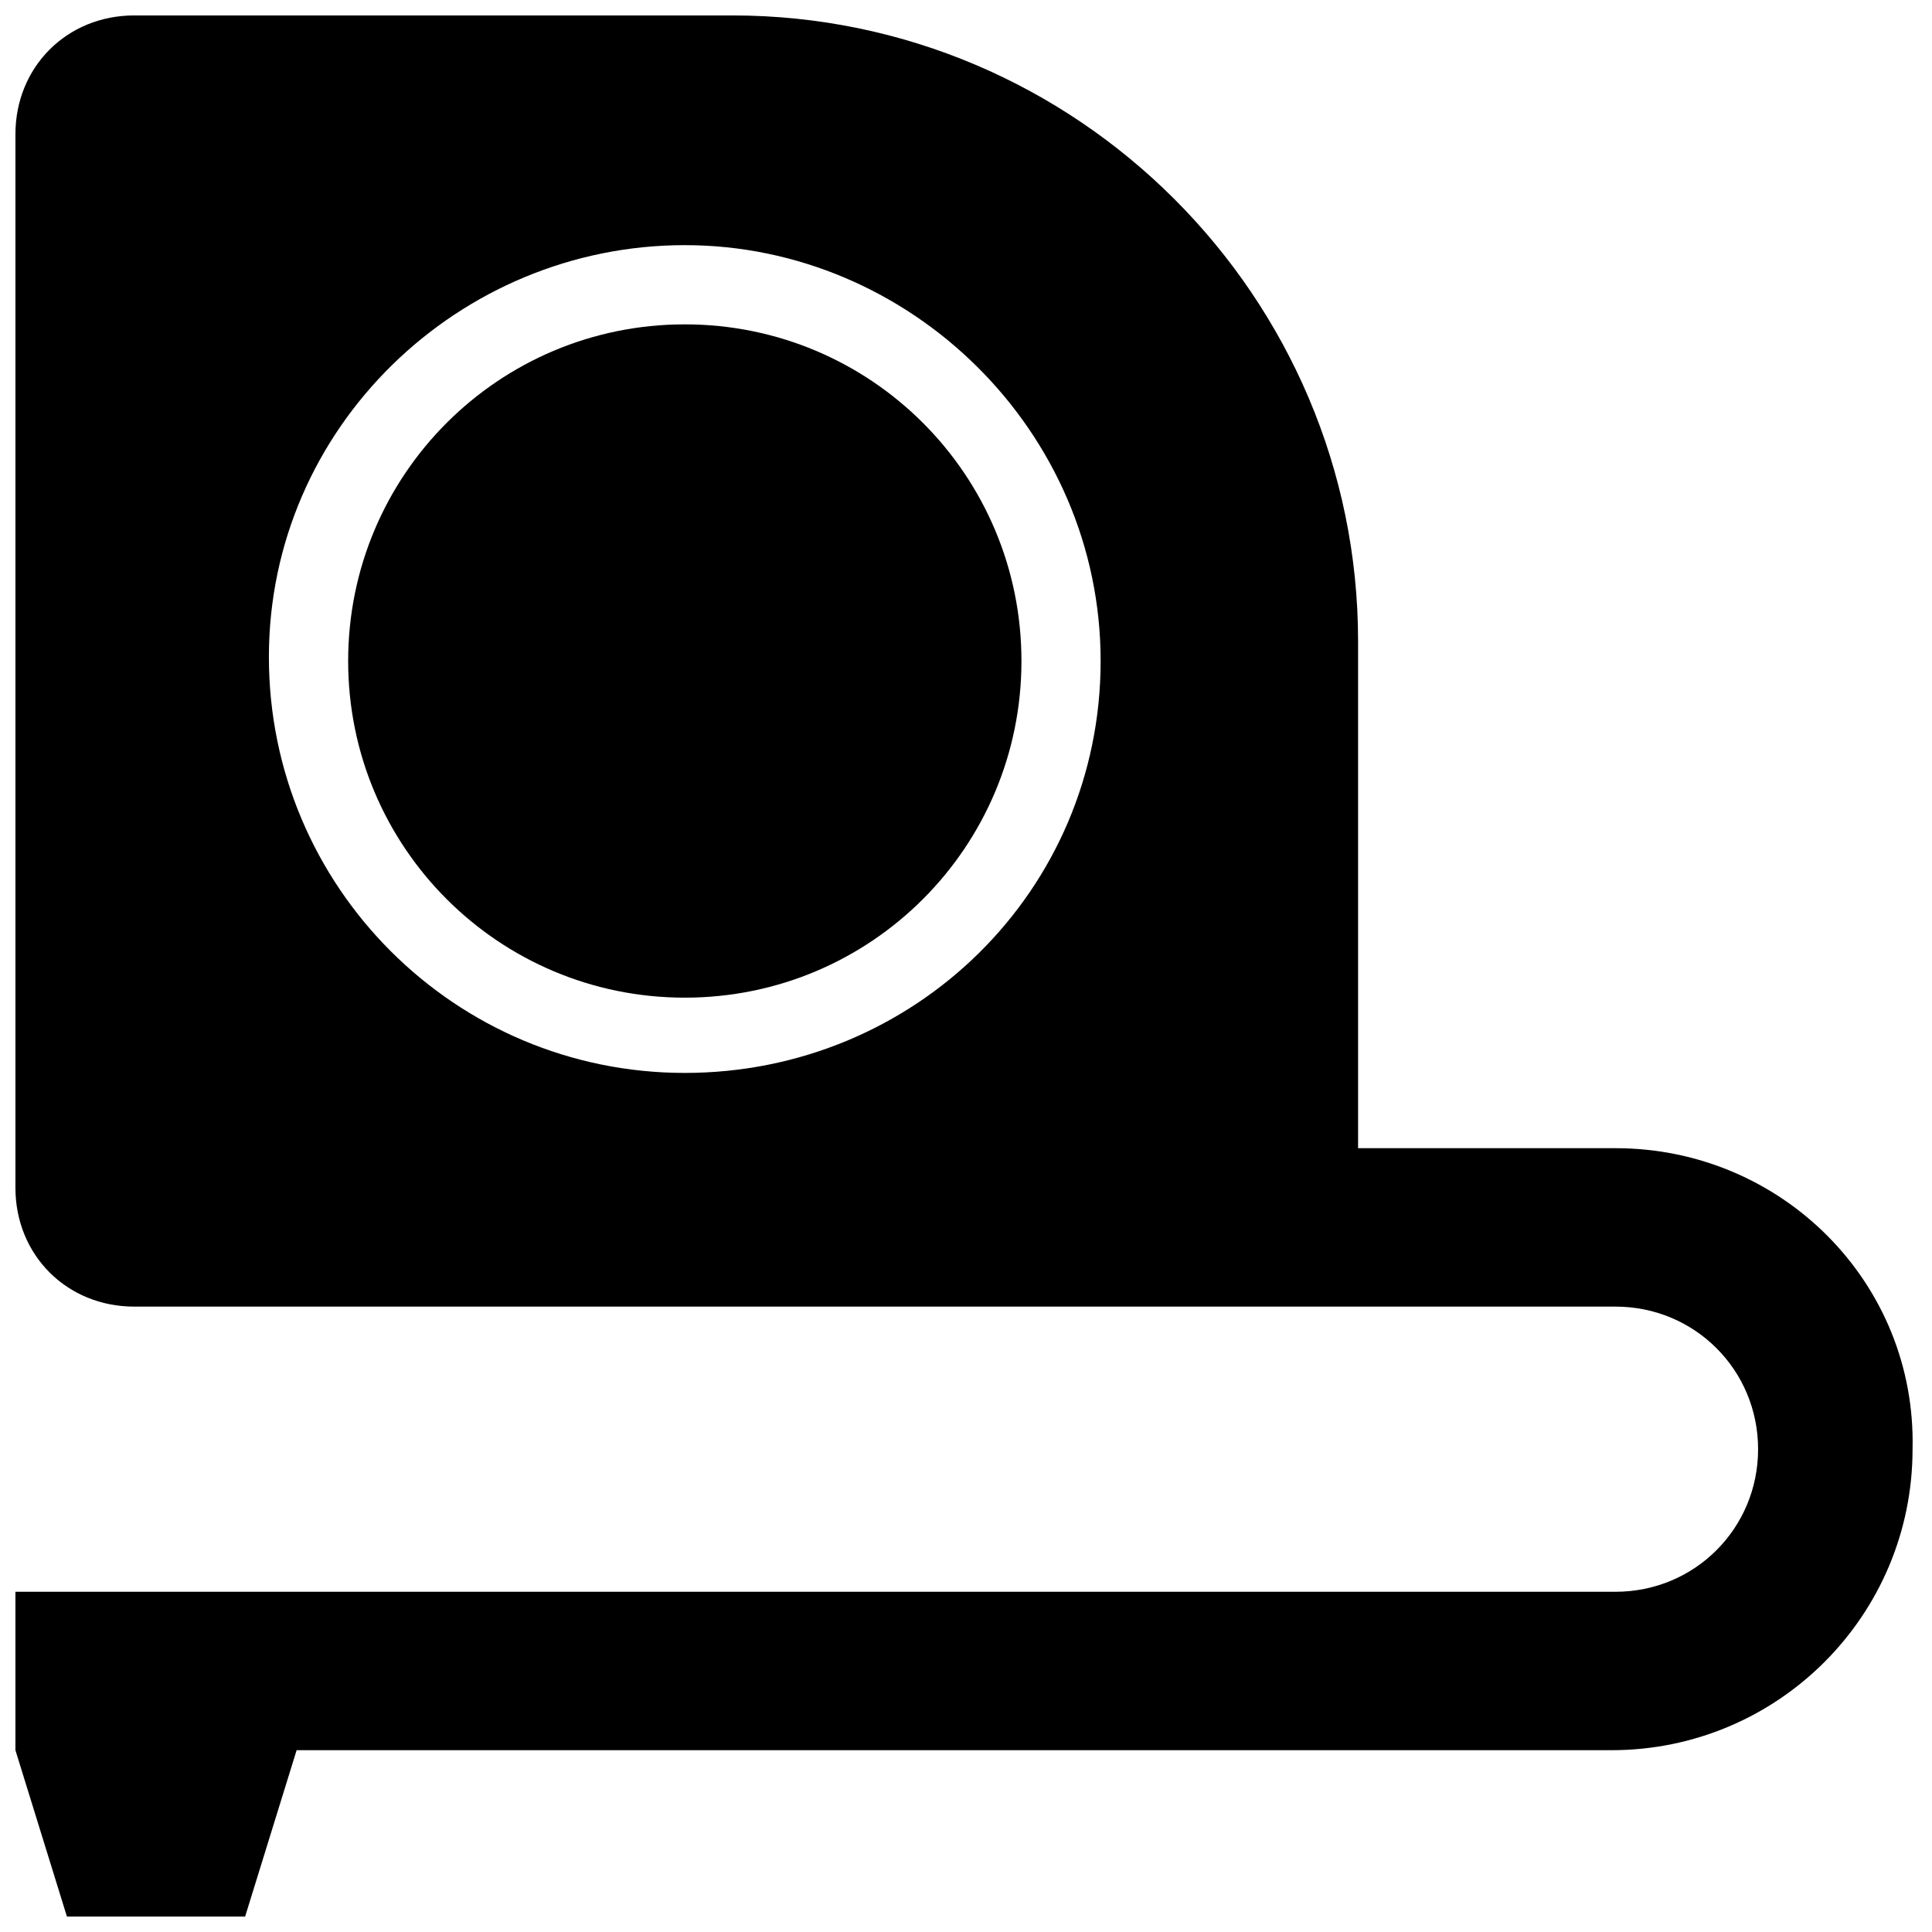
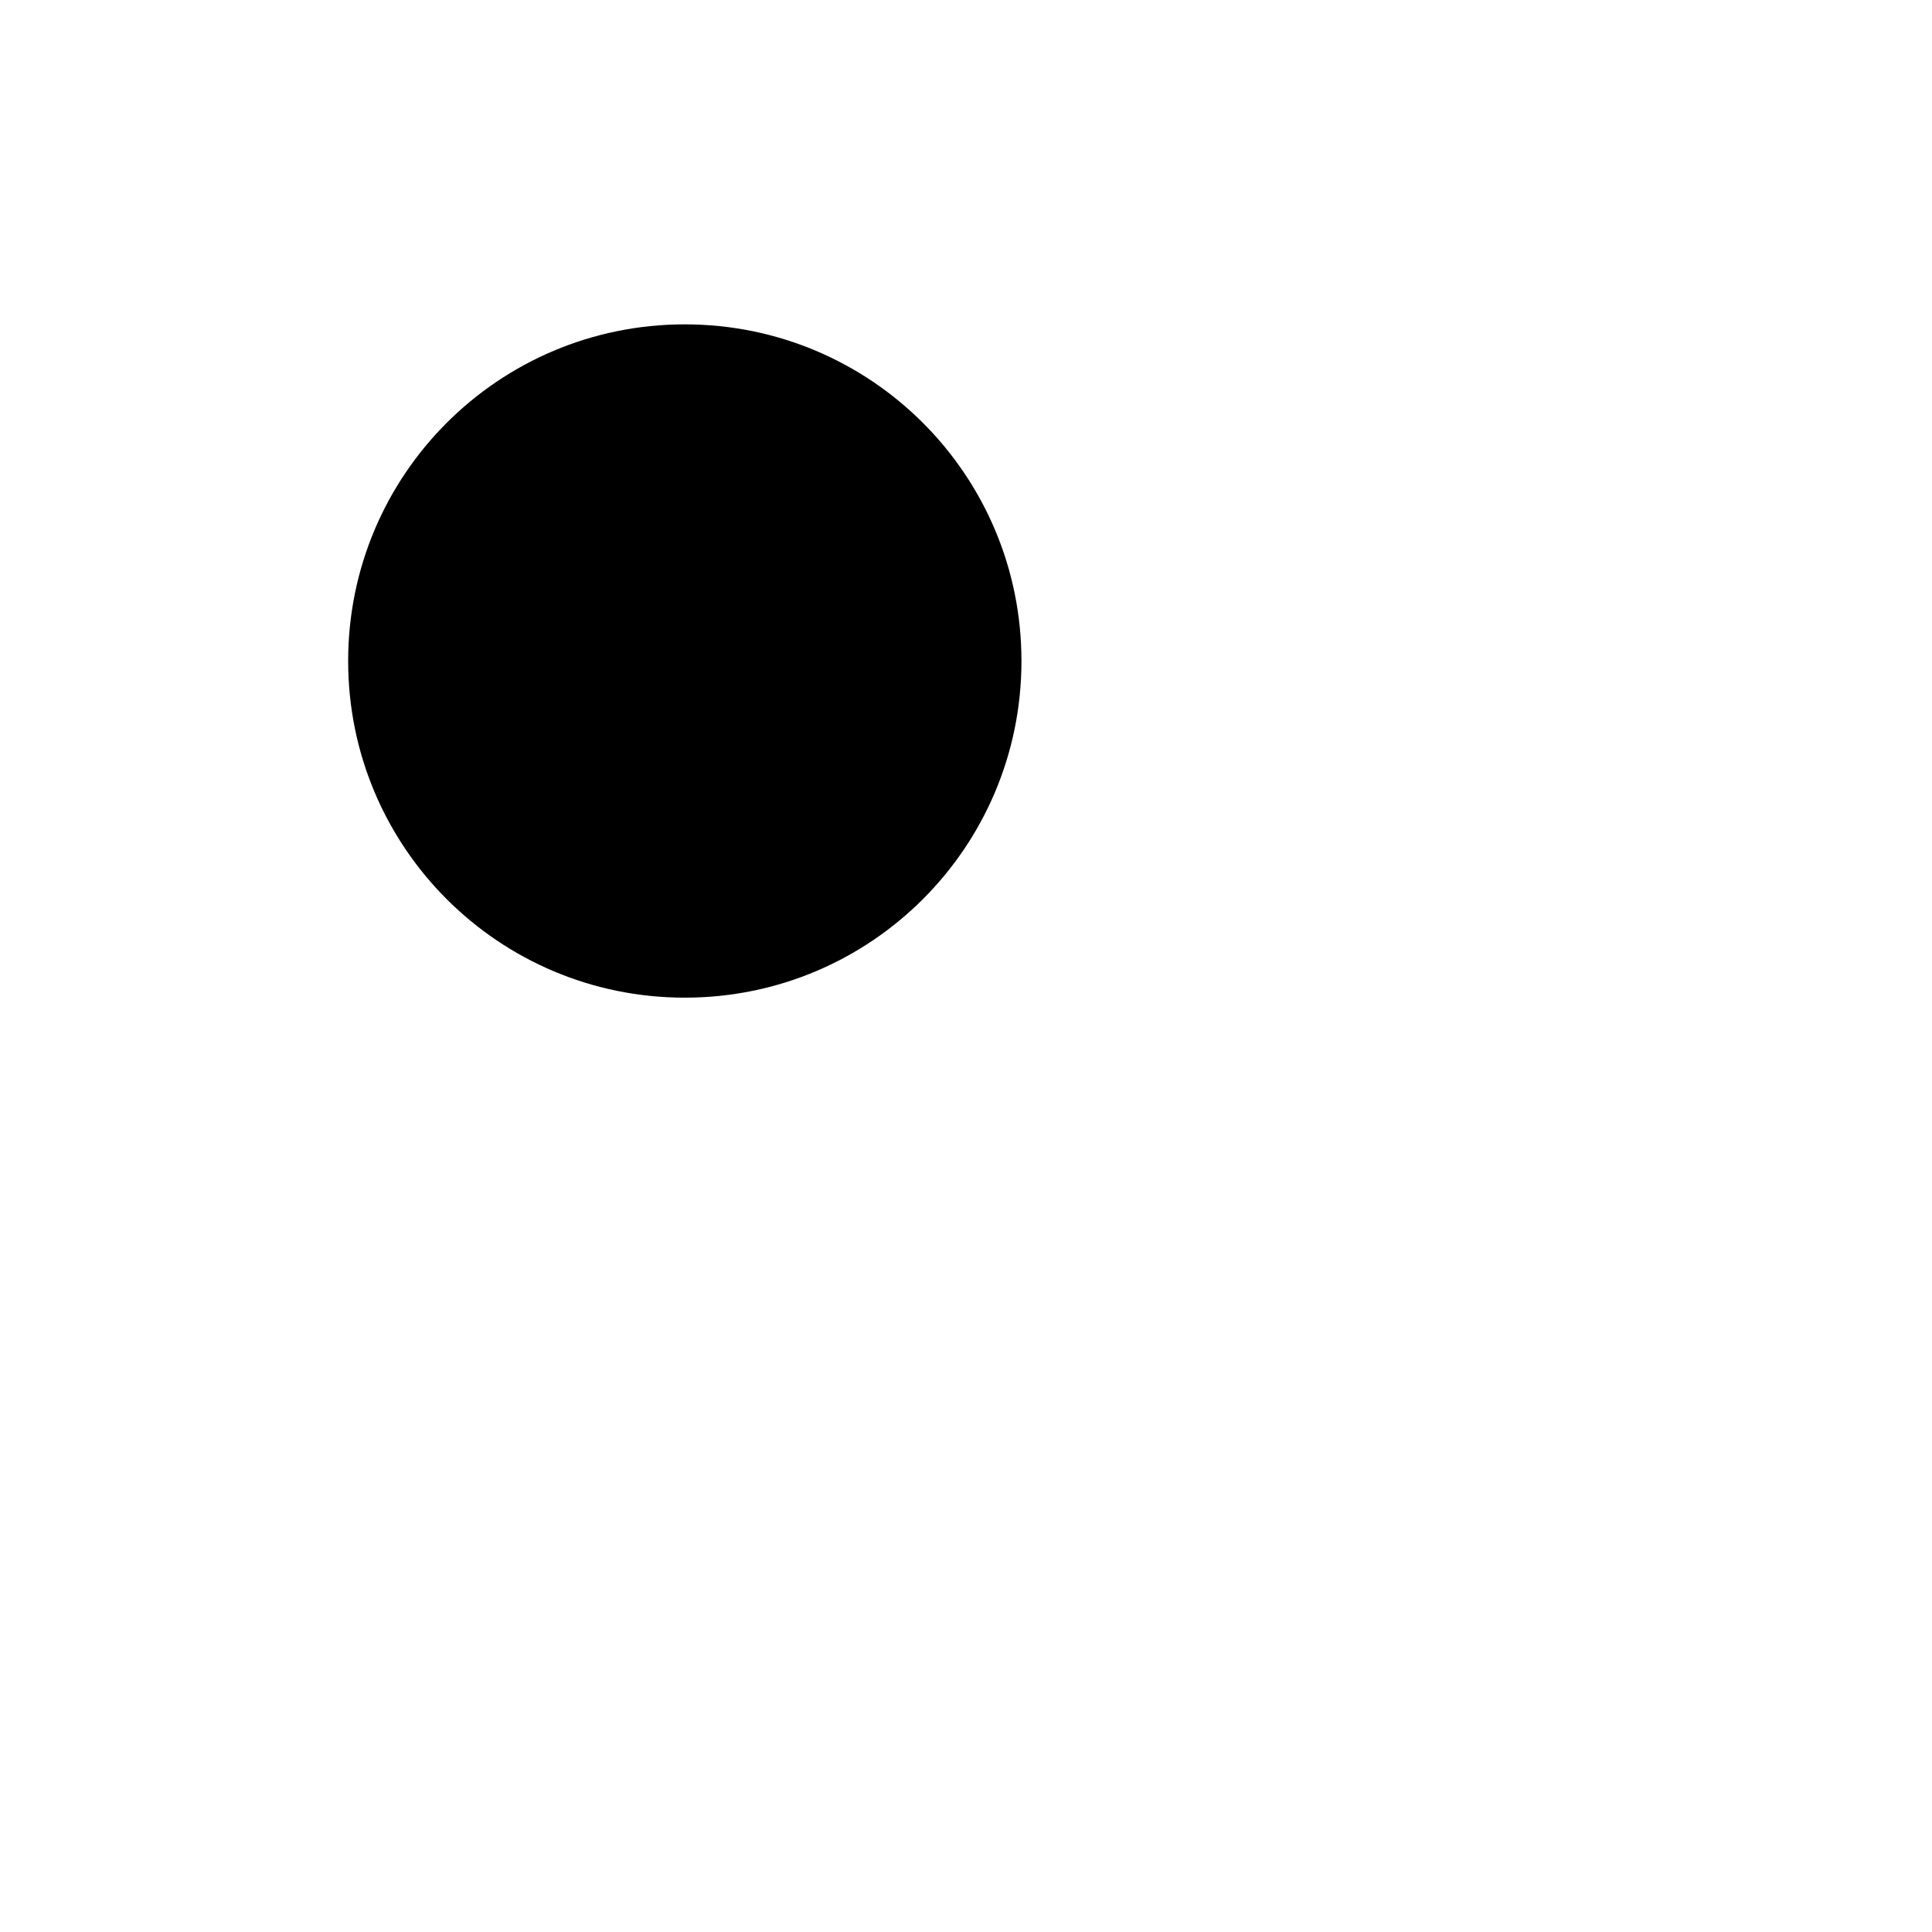
<svg xmlns="http://www.w3.org/2000/svg" width="800px" height="800px" version="1.1" viewBox="144 144 512 512">
  <defs>
    <clipPath id="a">
-       <path d="m148.09 148.09h502.91v503.81h-502.91z" />
-     </clipPath>
+       </clipPath>
  </defs>
  <path d="m325.48 229.96c-49.332 0-89.215 39.887-89.215 89.215 0 49.332 39.887 89.215 89.215 89.215 49.332 0 89.215-39.887 89.215-89.215s-39.883-89.215-89.215-89.215z" />
  <g clip-path="url(#a)">
-     <path d="m572.13 448.28h-68.223v-134.35c0-91.312-74.523-165.84-165.84-165.84h-158.49c-17.844 0-31.488 13.645-31.488 31.488v279.2c0 17.844 13.645 31.488 31.488 31.488h392.55c20.992 0 37.785 16.793 37.785 37.785 0 20.992-16.793 37.785-37.785 37.785h-424.04v41.984l13.645 44.082h47.23l13.645-44.082h348.47c44.082 0 79.77-35.688 79.77-79.77 1.051-44.086-34.637-79.77-78.719-79.77zm-246.66-19.945c-60.879 0-110.21-49.332-110.21-110.21s50.379-109.16 110.21-109.16c59.828 0 110.21 49.332 110.21 110.21s-49.328 109.16-110.21 109.16z" />
-   </g>
+     </g>
</svg>